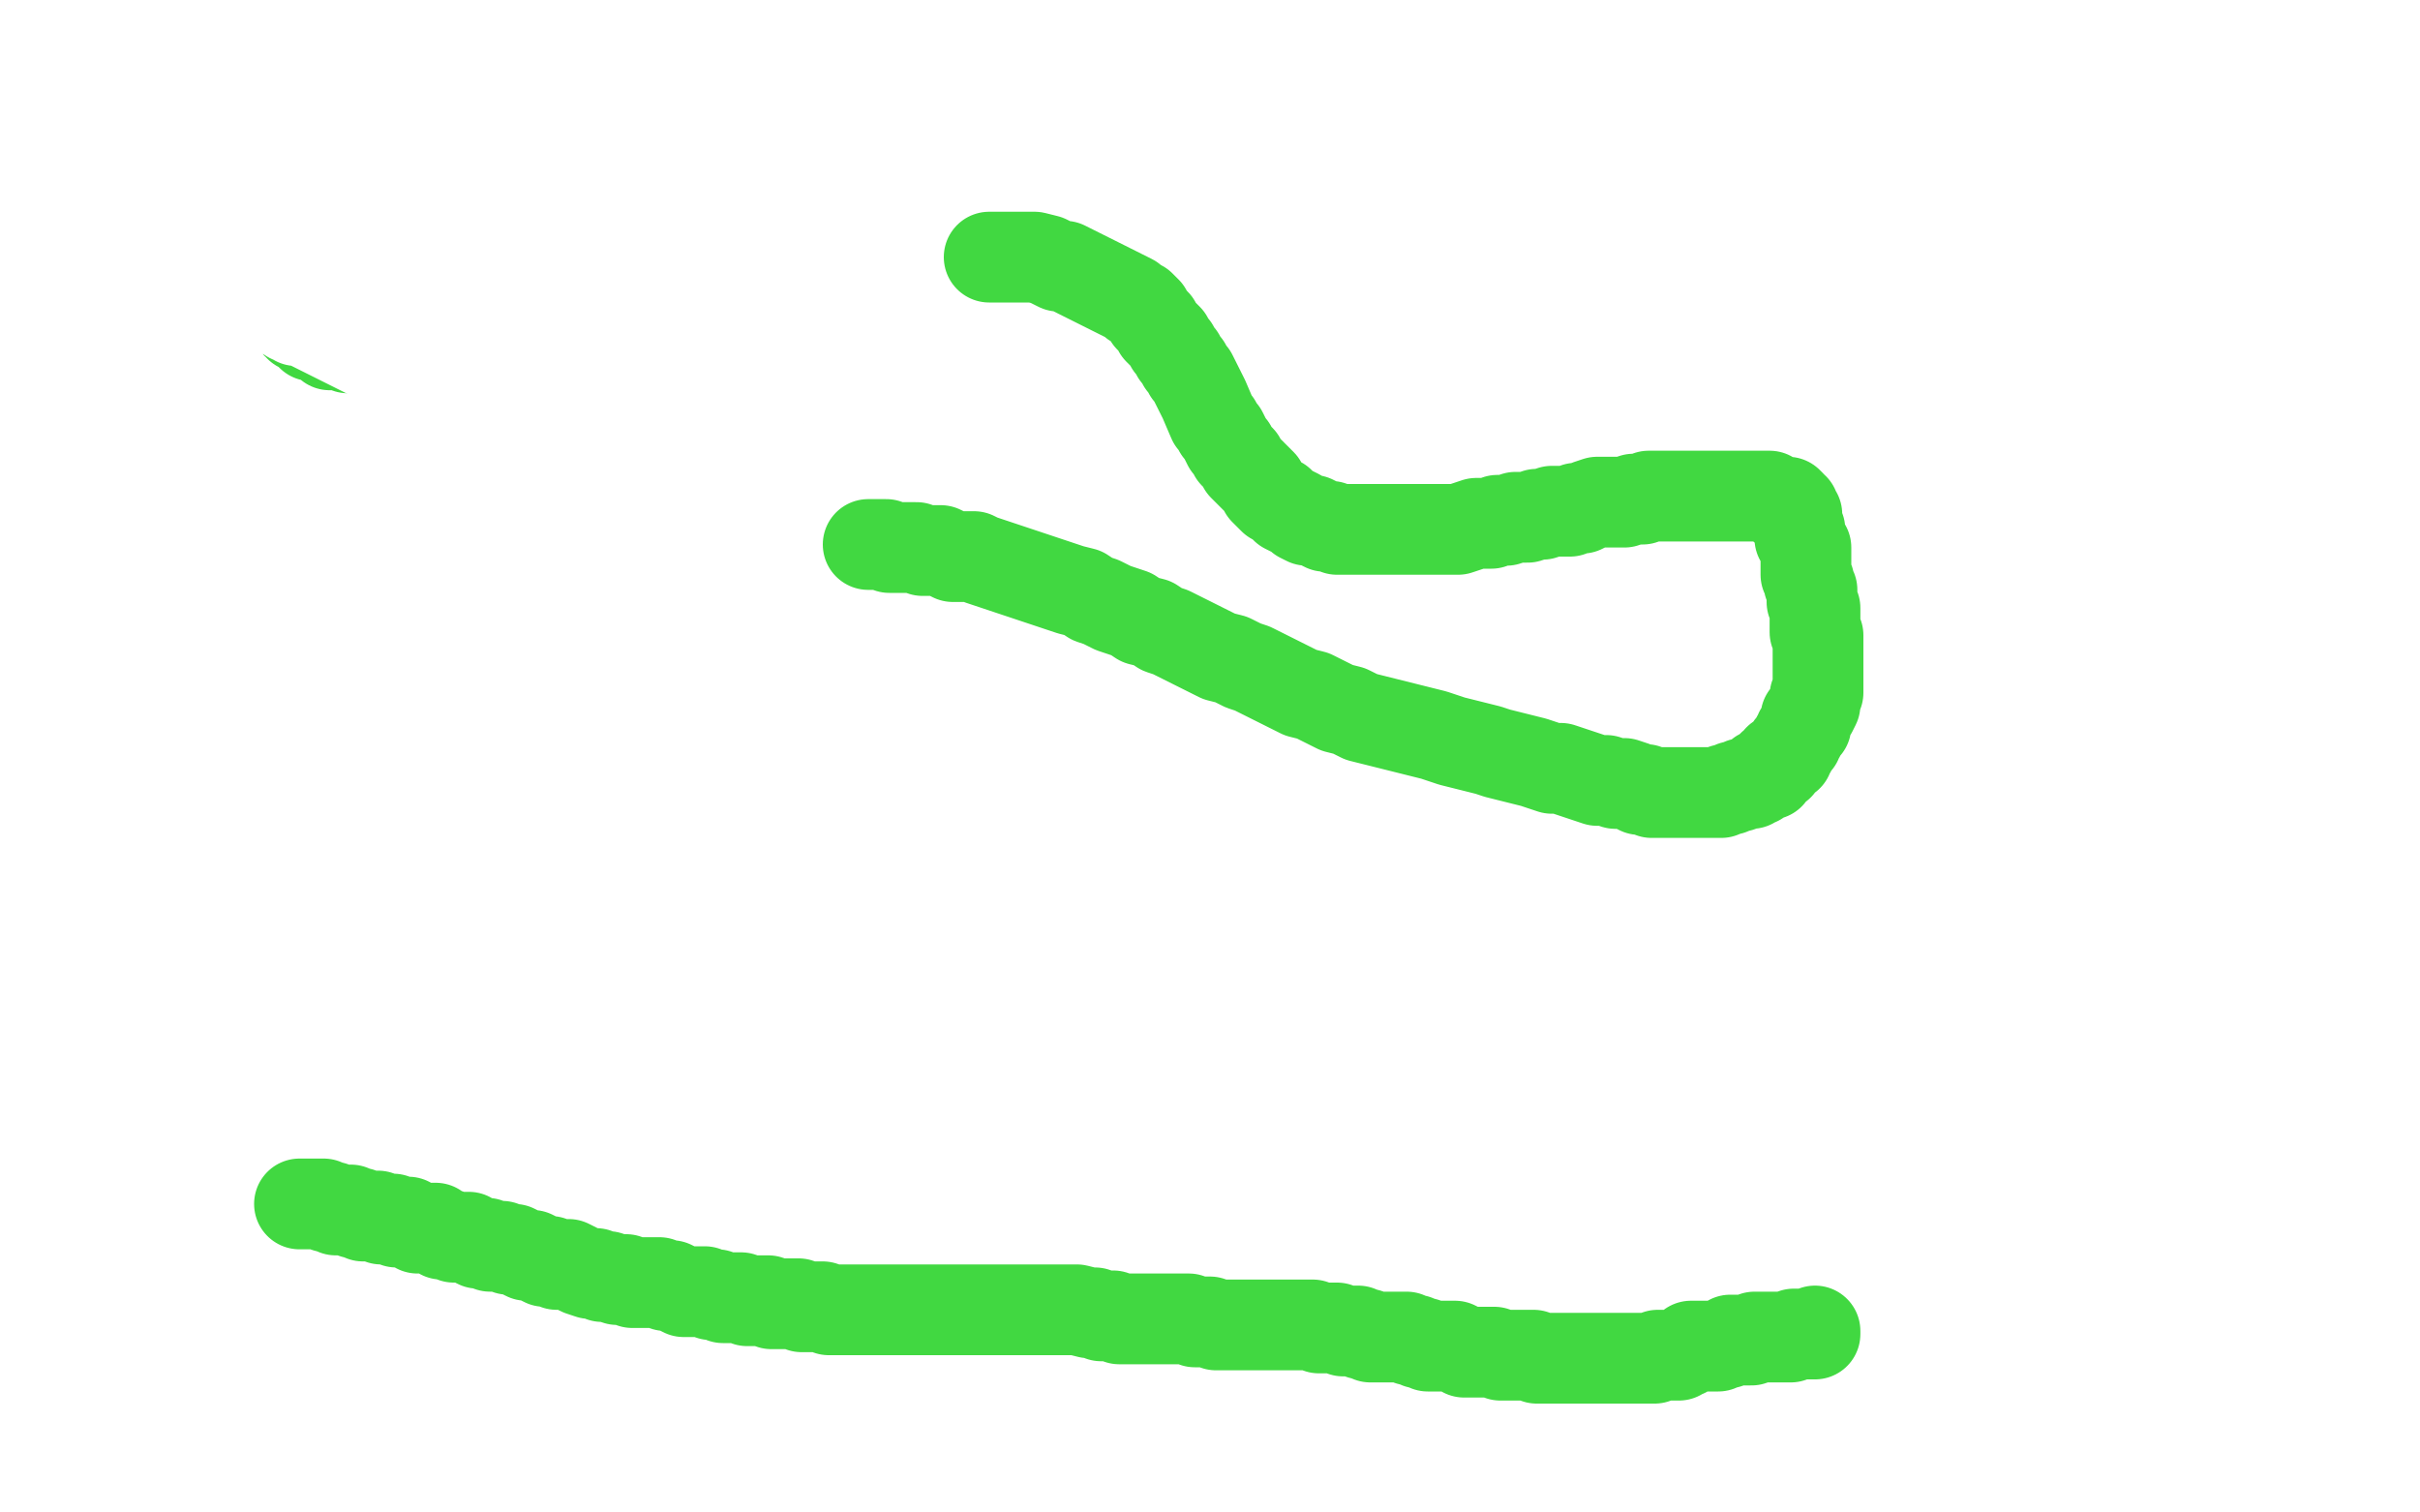
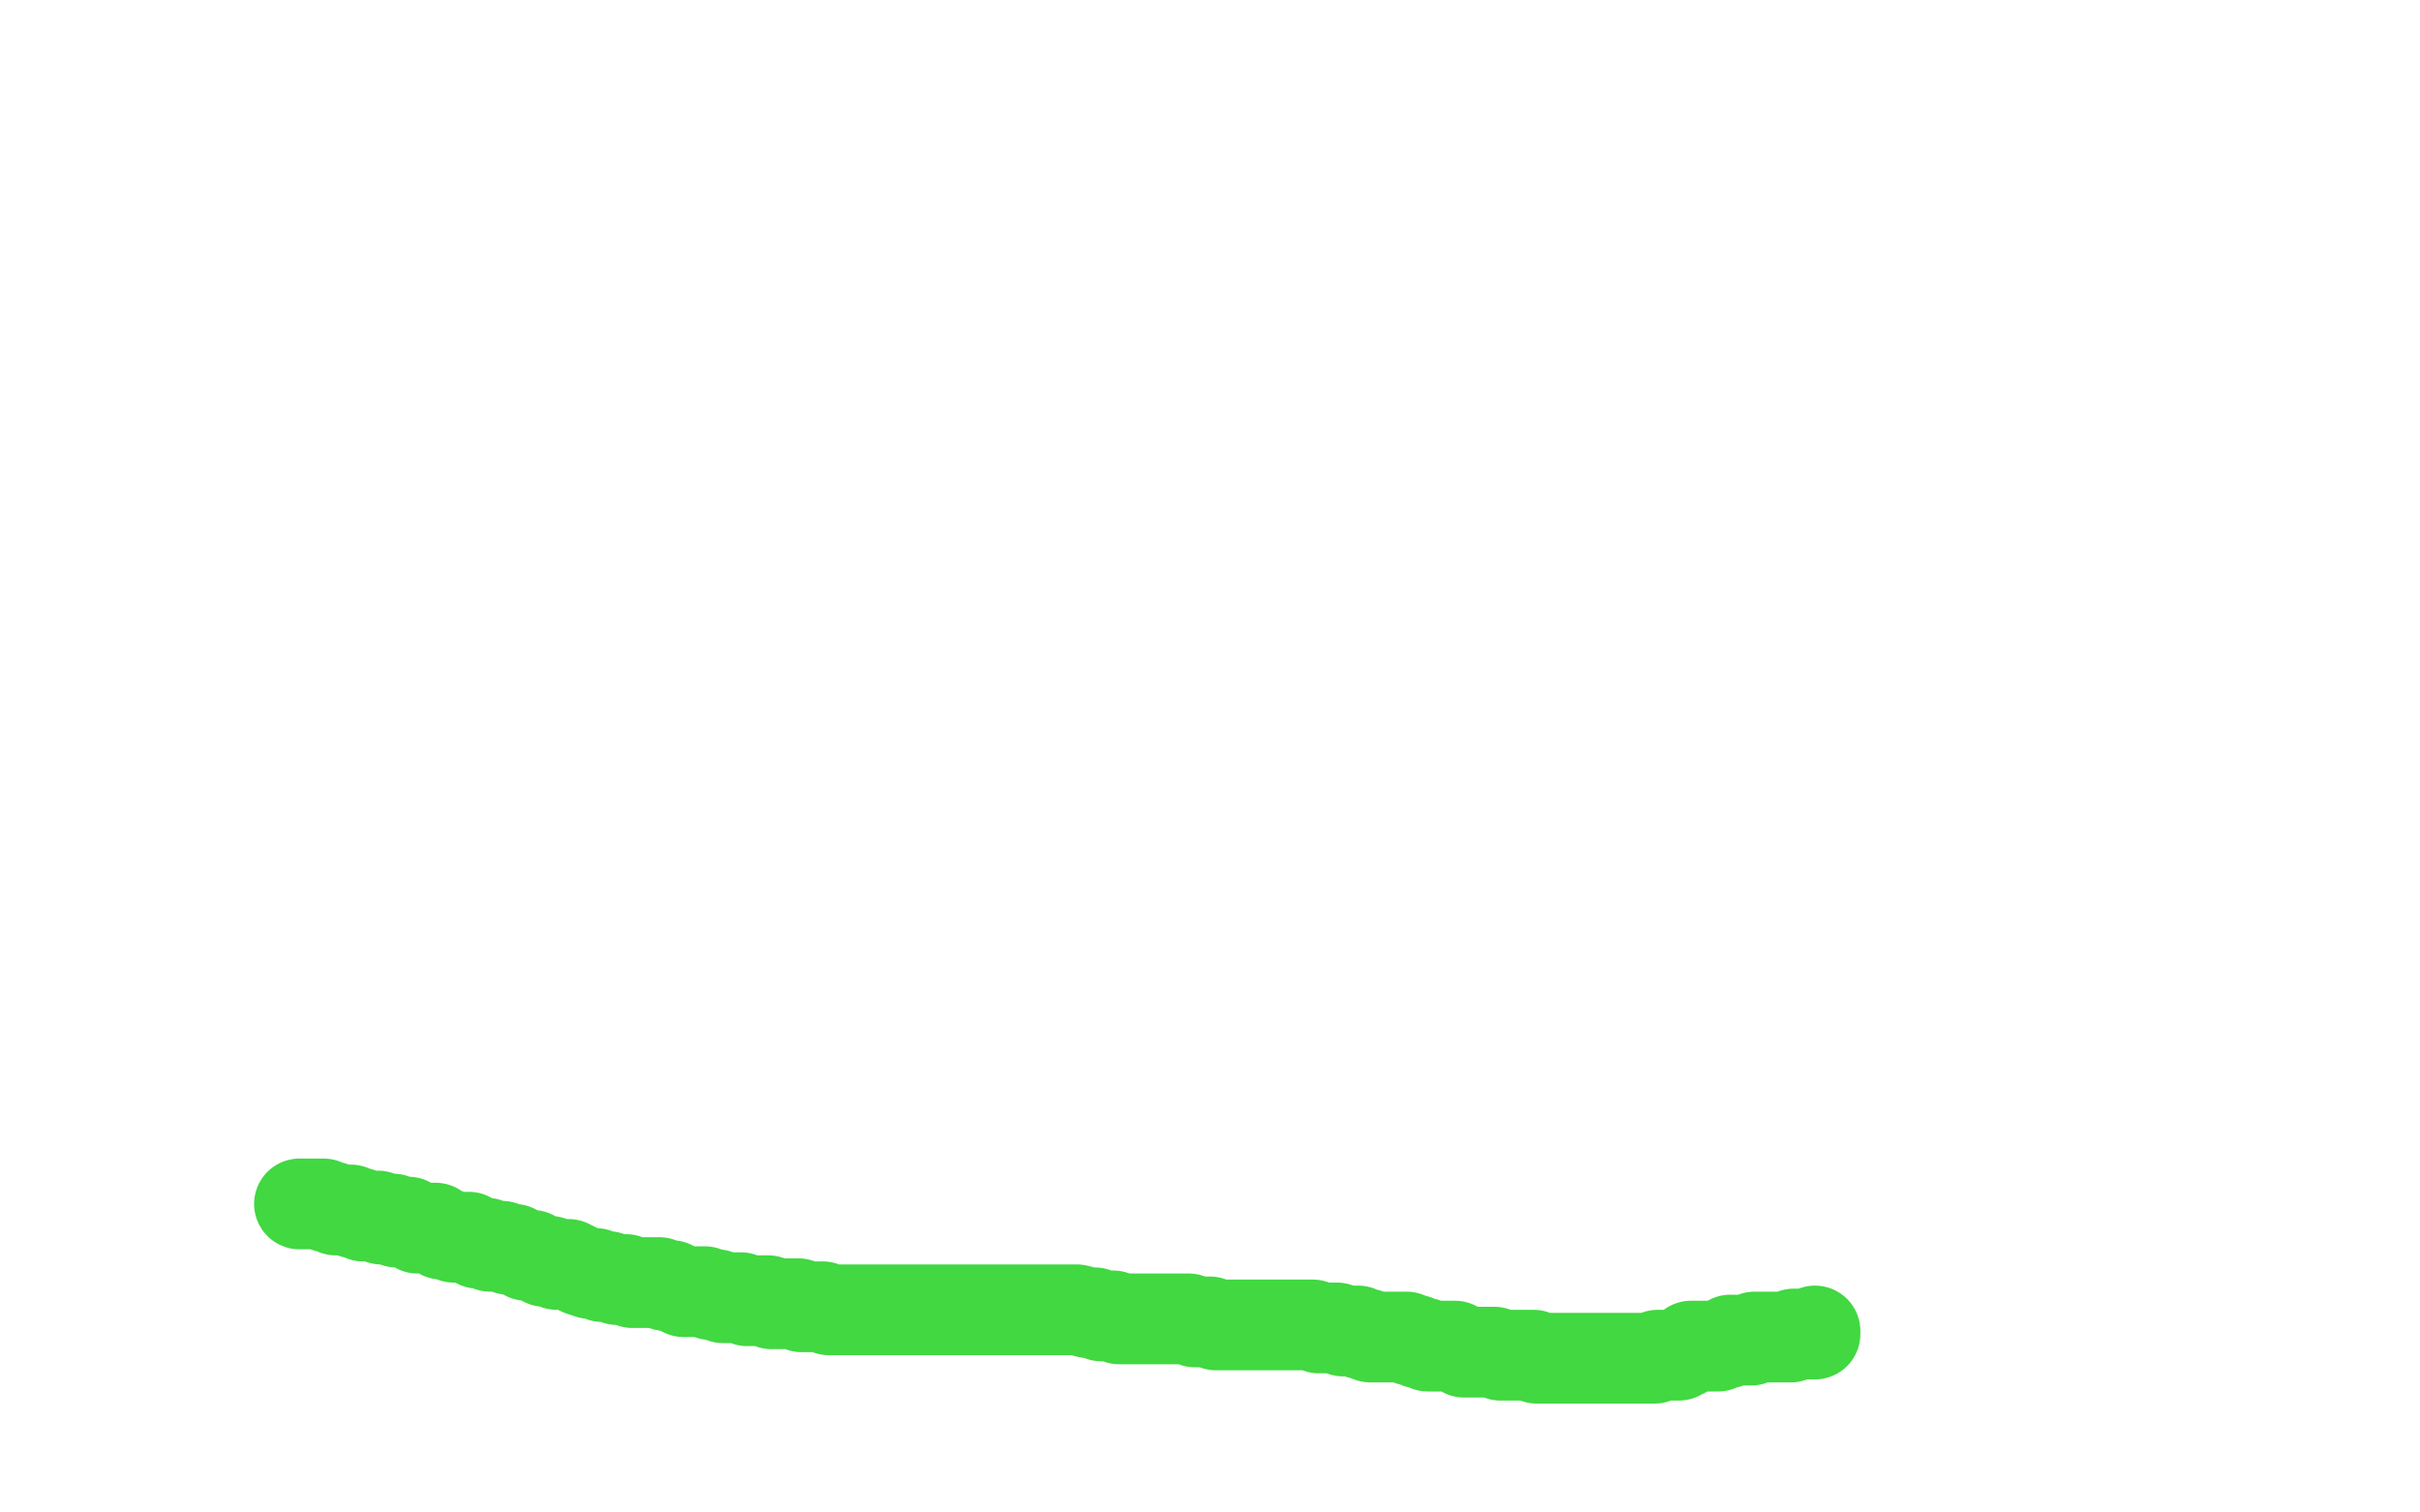
<svg xmlns="http://www.w3.org/2000/svg" width="800" height="500" version="1.1" style="stroke-antialiasing: false">
  <desc>This SVG has been created on https://colorillo.com/</desc>
  <rect x="0" y="0" width="800" height="500" style="fill: rgb(255,255,255); stroke-width:0" />
-   <polyline points="98,107 99,107 99,107 99,108 99,108 100,108 100,108 101,109 101,109 102,110 102,110 103,111 103,111 104,111 104,111 105,111 105,111 106,112 106,112 107,112 107,112 108,113 108,113 109,114 109,114 111,114 111,114 112,114 112,114 114,114 114,114 115,115 115,115 117,115 117,115 118,115 118,115 120,115 120,115 122,116 122,116 124,116 124,116 126,116 126,116 128,116 128,116 130,116 130,116 132,117 132,117 134,117 134,117 136,117 136,117 138,117 138,117 140,117 140,117 142,118 142,118 144,118 144,118 146,118 146,118 148,118 148,118 150,119 150,119 152,120 152,120 154,120 154,120 156,120 156,120 158,121 158,121 160,122 160,122 162,122 162,122 164,123 164,123 166,123 166,123 168,123 168,123 171,124 171,124 174,125 174,125 176,126 176,126 180,127 180,127 189,129 193,130 195,131 198,132 201,132 203,133 206,134 209,135 211,136 214,137 216,138 219,138 221,139 224,140 226,141 228,142 231,143 234,144 236,145 238,145 240,146 242,147 244,147 246,148 248,149 250,150 252,151 254,152 256,153 258,153 259,154 261,155 262,156 263,157 264,158 265,159 266,159 267,160 268,161 269,162 270,163 271,164 272,165 273,166 274,167 275,168 276,169 277,170 278,171 279,172 280,173 281,174 282,175 283,176 284,177 285,178 286,179 287,180 288,181 288,183 289,184 290,185 291,186 291,187 292,188 292,189 293,190 294,191 294,192 295,193 296,194 297,195 297,196 297,197 298,198 299,199 299,200 300,201 300,202 301,203 301,204 302,205 303,206 304,207 305,208 306,209 306,210 307,211 308,212 309,213 309,214 310,215 310,216 311,217 312,217 312,218 313,219 314,219 315,219 315,220 316,221 317,222 318,222 319,223 320,223 321,224 322,224 323,225 324,225 325,225 326,225 327,226 328,226 329,226 330,226 331,226 332,226 333,227 334,227 335,228 336,228 337,228 339,228 341,228 342,228 343,228 345,228 347,228 349,228 350,228 352,228 354,228 356,228 357,228 359,228" style="fill: none; stroke: #41d841; stroke-width: 30; stroke-linejoin: round; stroke-linecap: round; stroke-antialiasing: false; stroke-antialias: 0; opacity: 1.0" />
-   <polyline points="294,168 293,168 293,168 292,169 292,169 291,170 291,170 290,171 290,171 289,171 289,171 288,172 288,172 287,173 287,173 285,174 285,174 283,174 283,174 281,174 281,174 279,175 279,175 277,176 277,176 275,177 275,177 272,178 272,178 270,179 270,179 267,179 267,179 264,180 264,180 261,181 261,181 258,181 258,181 255,182 255,182 252,183 252,183 249,183 249,183 246,183 246,183 243,184 243,184 240,185 240,185 237,186 237,186 233,186 233,186 230,186 230,186 227,186 227,186 224,187 224,187 221,187 221,187 218,188 218,188 214,188 214,188 211,188 211,188 208,188 208,188 205,189 205,189 202,189 202,189 199,189 199,189 197,189 197,189 195,189 195,189 193,189 193,189 191,189 191,189 189,189 189,189 187,189 187,189 186,189 186,189 185,189 185,189 184,189 184,189 185,189 186,189 187,189 188,189 190,188 192,187 194,186 197,185 200,184 203,184 207,183 211,182 215,181 219,181 223,180 228,180 233,180 237,179 242,178 247,178 252,178 257,178 262,178 268,178 273,178 278,178 283,178 288,178 293,178 298,178 303,178 308,178 313,178 318,178 323,178 327,178 332,178 336,179 340,179 344,180 348,180 351,181 354,181 357,182 360,183 363,183 365,183 367,184 369,185 370,186 371,186 372,186 373,186 373,187 373,188 372,189 372,190 371,191 370,192 369,192 368,193 367,194 366,195 364,196 362,197 360,198 358,199 355,200 352,201 349,202 346,203 343,204 340,204 337,205 334,206 331,207 327,207 323,208 320,208 316,208 313,209 309,209 305,210 302,210 299,210 296,210 293,210 290,210 287,210 284,210 281,210 279,210 277,210 275,210 273,210 271,210 270,210 269,210 268,210 267,210 268,210 269,210 270,209 271,209 273,208 275,207 277,207 279,206 282,205 285,205 288,205 291,204 294,203 298,202 302,202 306,202 310,202 314,201 318,201 322,200 327,200 331,200 336,200 341,199 345,199 350,199 354,199 358,199 363,199 367,199 371,199 375,199 379,199 383,199 387,199 390,199 393,199 396,199 399,199 402,199 405,199 407,199 409,200 411,201 412,201 413,201 414,201 414,202 414,203 413,204 412,204 412,205 411,206 410,207 409,208 408,209 407,210 405,211 403,212 401,213 399,213 397,214 395,215 393,216 390,216 387,217 384,217 381,218 378,218 375,219 372,219 369,219 366,220 363,221 360,221 357,222 354,222 350,222 347,222 344,222 341,222 338,222 335,222 332,222 329,222 326,223 324,224 322,224 320,224 318,224 316,224 315,224 314,224 313,224 312,224 311,224 312,224 313,224 314,224 315,224 316,224 317,224 318,224 319,225 321,225 323,225 324,226 326,226 327,227 329,228 331,228 333,229 335,229 337,230 339,231 341,232 343,233 345,234 347,235 349,235 351,236 353,237 355,237 357,238 359,239 361,240 363,240 365,241 367,241 369,242 371,242 373,243 375,243 376,244 378,244 379,244 381,245 382,245 383,245 384,245 385,246 386,246 387,246 388,246 389,246 389,245 388,244 387,243 386,242 385,241 384,241 383,240 381,239 379,238 377,237 375,236 373,235 371,234 369,233 366,232 363,231 361,230 358,229 355,228 352,227 349,226 346,225 343,224 339,223 335,222 331,220 327,219 323,217 319,216 315,214 311,213 307,211 303,210 299,208 295,207 286,203 282,202 278,200 274,199 270,197 266,195 262,193 258,192 254,190 250,189 247,187 244,186 241,184 238,183 235,181 232,180 229,178 227,176 225,175 223,174 221,172 219,171 217,169 216,168 215,167 214,165 213,164 212,163 211,162 210,161 209,160 208,159 208,158 207,157 206,156 206,155 206,154 206,153 206,152 206,151 206,150 206,149 206,148 205,148 205,147 204,146 203,146 202,146 201,145 200,145 199,144 198,144 197,144 196,143 195,142 194,142 193,142 191,142 189,141 187,140 185,139 183,139 181,139 179,138 177,137 175,136 173,136 171,135 169,135 166,134 164,133 162,133 160,132 157,131 154,130 151,129 148,128 146,127 144,126 141,125 139,124 136,123 133,122 131,121 129,120 127,119 124,118 122,117 120,116 118,115 116,114 114,113 112,112 110,111 108,110 106,109 104,108 102,107 100,106 99,106 98,106 97,105 96,105 95,104 94,103 93,103 92,103 93,103 94,103 95,103 96,104 97,105 99,105 101,106 103,107 105,108 107,109 109,110 112,111 115,112 118,114 121,115 125,117 129,119 133,120 137,122 141,124 145,126 149,127 153,128 157,129 162,131 166,132 171,134 176,135 181,137 186,138 191,140 196,141 201,143 206,144 211,146 216,147 221,149 226,150 231,152 236,153 241,154 246,156 251,157 255,158 259,159 263,160 267,162 271,163 275,164 278,165 281,166 284,167 287,168 289,169 291,170 293,171 295,171 297,172 298,172 299,172 300,172 301,172 300,172 299,172 298,172 297,172 296,172 295,172 294,172 293,171 292,171 291,170 290,169 289,169 288,168 287,167 286,166 284,165 282,164 280,163 278,162 276,161 274,160 272,159 269,158 266,157 263,155 260,154 257,152 253,150 250,148 246,147 242,145 238,143 234,141 230,139 226,137 222,135 217,133 213,131 208,129 204,127 199,125 195,124 190,122 185,120 180,118 175,116 171,114 166,112 161,111 157,109 153,107 148,105 144,104 139,102 135,100 131,99 127,97 123,96 119,95 115,94 111,93 108,91 105,90 102,89 99,88 96,87 93,86 90,85 87,84 85,83 83,83 81,82 79,82 77,82 75,82 73,82 72,82 71,82 70,82 69,82 68,82 67,82 68,83 69,84 70,84 71,85 72,86 73,87 74,88 75,89 77,89 79,90 81,91 83,92 85,93 87,93 89,94 91,95 93,96 95,97 98,98 101,99 104,100 107,101 110,102 113,103 116,104 119,105 122,106 126,107 129,108 133,109 137,110 141,111 145,112 149,113 153,114 157,115 161,116 165,117 169,118 173,119 177,120 181,121 185,122 189,123 192,124 195,125 198,126 201,127 204,128 207,129 210,130 213,131 216,132 219,132 222,133 225,134 227,134 229,135 231,136 233,136 234,136 235,137 236,138 237,138 238,138 239,138 239,139 239,140 239,141 238,141 238,142 237,143 236,143 235,144 234,144 233,144 232,144 231,144 230,144 229,144 228,145 226,145 224,145 222,145 220,145 218,145 216,145 214,145 212,145 210,144 208,144 205,143 202,142 200,141 197,140 194,139 191,138 188,137 185,136 182,135 179,134 176,133 173,132 170,131 166,129 163,127 159,126 155,124 151,122 147,120 143,118 139,116 135,114 131,112 127,111 123,109 119,107 115,105 111,104 107,102 103,100 100,99 97,98 94,97 91,95 88,94 85,93 82,92 79,91 76,90 73,89 70,88 67,87 65,86 63,85 61,84 59,83 57,82 55,82 53,82 52,82 51,82 50,82 49,82 48,82 47,82 47,83 47,84 47,85 47,86 47,87 48,88 48,89 49,90 49,91 49,92 50,93 51,94 51,95 51,96 51,97 52,98 52,99 52,100 53,101 54,102 54,103 54,104 54,105 55,106 55,107 56,108 56,109 57,110 57,111 58,112 58,113 59,114 60,114 60,115 61,116 62,117 63,118 64,119 65,120 66,121 67,122 68,124 69,125 70,126 71,128 73,129 75,131 76,132 78,133 80,135 81,136 83,137 84,138 86,139 88,140 90,141 92,142 93,143 95,144 97,145 99,146 101,147 103,148 105,149 107,150 109,151 111,151 113,152 115,152 117,152 118,153 120,153 121,153 123,154 125,154 126,154 127,154 128,154 129,154 130,154 132,154 133,154 134,155 135,155 136,155 137,156 138,156 139,156 140,156 141,156 142,156 143,156 144,156 144,155 144,154 144,153 144,152 144,151 144,150 144,149 144,148 144,147 144,146 144,145 144,144 144,143 144,142 144,141 144,140 144,139 144,138 144,137 144,136 144,135 144,134 143,133 142,132 142,131 142,130 141,129 140,128 139,127 138,125 137,124 136,123 135,121 134,120 133,118 132,117 131,116 130,115 129,114 128,113 127,112 125,111 124,110 123,109 121,108 119,107 117,106 115,105 114,104 112,103 110,103 108,103 106,102 105,101 103,101 101,100 99,100 97,100 96,100 94,100 93,99 91,99 90,99 89,99 87,99 86,99 85,99 84,99 83,99 82,99 81,99 80,99 79,99 78,99 77,99 76,99 75,99 74,99 73,99 73,98 73,97 73,96 73,95 73,94 73,93 73,92" style="fill: none; stroke: #ffffff; stroke-width: 30; stroke-linejoin: round; stroke-linecap: round; stroke-antialiasing: false; stroke-antialias: 0; opacity: 1.0" />
-   <polyline points="327,85 328,85 328,85 329,85 329,85 330,85 330,85 332,85 332,85 334,85 334,85 336,85 336,85 338,85 338,85 340,85 340,85 342,85 342,85 346,86 346,86 348,87 348,87 350,88 350,88 352,88 352,88 354,89 354,89 356,90 356,90 358,91 358,91 360,92 360,92 362,93 362,93 364,94 364,94 366,95 366,95 368,96 368,96 370,97 370,97 372,98 372,98 374,99 374,99 375,100 375,100 377,101 377,101 378,102 378,102 379,103 379,103 380,105 380,105 381,106 381,106 382,107 382,107 383,109 383,109 384,110 384,110 385,111 385,111 386,112 386,112 387,114 387,114 388,115 388,115 389,117 389,117 390,118 390,118 391,120 391,120 392,121 392,121 393,123 393,123 394,124 394,124 395,126 395,126 396,128 396,128 397,130 397,130 398,132 398,132 401,139 402,140 403,142 404,143 405,145 406,147 407,148 408,150 409,151 410,152 411,154 412,155 413,156 414,157 415,158 416,159 417,160 418,162 419,163 420,164 421,165 423,166 424,167 425,168 427,169 429,170 430,171 432,172 434,172 436,173 438,174 440,174 442,175 444,175 446,175 448,175 450,175 452,175 454,175 456,175 458,175 460,175 462,175 465,175 467,175 470,175 472,175 474,175 477,175 480,175 482,175 485,174 488,173 490,173 493,173 495,172 498,172 501,171 503,171 505,171 508,170 510,170 513,169 516,169 519,169 521,168 523,168 525,167 528,166 530,166 532,166 535,166 537,166 540,165 543,165 545,164 547,164 550,164 552,164 555,164 557,164 559,164 561,164 564,164 566,164 568,164 570,164 572,164 574,164 576,164 578,164 580,164 582,164 583,164 585,164 586,165 587,166 588,166 589,166 590,166 591,166 592,167 592,168 593,168 593,169 594,170 594,171 594,172 594,173 594,174 595,175 595,176 595,177 595,178 596,179 596,180 597,181 597,182 597,184 597,185 597,187 597,188 597,190 598,192 598,193 599,195 599,196 599,198 599,199 600,201 600,202 600,203 600,205 600,206 600,208 600,209 601,210 601,211 601,212 601,214 601,215 601,217 601,218 601,220 601,221 601,223 601,224 601,225 601,226 601,227 601,228 601,229 600,230 600,231 600,232 600,233 599,235 598,236 597,237 597,238 597,239 597,240 596,241 595,242 595,243 594,244 594,245 593,246 592,247 592,248 591,249 591,250 590,250 589,251 588,251 588,252 588,253 587,253 586,253 586,254 585,255 585,256 584,256 583,256 582,256 582,257 581,258 580,258 579,258 579,259 578,259 577,259 576,259 575,260 574,260 573,260 572,261 571,261 570,261 569,262 568,262 567,262 566,262 565,262 564,262 563,262 561,262 559,262 558,262 556,262 554,262 552,262 550,262 548,262 546,262 544,261 542,261 540,260 537,259 534,259 531,258 528,258 525,257 522,256 519,255 516,254 513,254 510,253 507,252 503,251 499,250 495,249 492,248 488,247 484,246 480,245 477,244 474,243 470,242 466,241 462,240 458,239 454,238 450,237 446,235 442,234 438,232 434,230 430,229 426,227 422,225 418,223 414,221 411,220 407,218 403,217 399,215 395,213 391,211 387,209 384,208 381,206 377,205 374,203 371,202 368,201 364,199 361,198 358,196 354,195 351,194 348,193 345,192 342,191 339,190 336,189 333,188 330,187 327,186 324,185 322,184 320,184 318,184 315,184 313,183 311,182 309,182 307,182 305,182 303,181 301,181 299,181 297,181 296,181 294,181 293,180 292,180 291,180 290,180 289,180 288,180 287,180" style="fill: none; stroke: #41d841; stroke-width: 30; stroke-linejoin: round; stroke-linecap: round; stroke-antialiasing: false; stroke-antialias: 0; opacity: 1.0" />
  <polyline points="99,398 100,398 100,398 101,398 101,398 102,398 102,398 103,398 103,398 104,398 104,398 105,398 105,398 106,398 106,398 107,398 107,398 108,399 108,399 109,399 109,399 110,399 110,399 111,400 111,400 112,400 112,400 113,400 113,400 114,400 114,400 115,400 115,400 116,400 116,400 117,401 117,401 118,401 118,401 119,401 119,401 120,402 120,402 121,402 121,402 122,402 122,402 123,402 123,402 124,402 124,402 125,402 125,402 126,403 126,403 127,403 127,403 128,403 128,403 129,403 129,403 130,403 130,403 131,404 131,404 132,404 132,404 133,404 133,404 134,404 134,404 135,404 135,404 136,405 136,405 137,405 137,405 138,406 138,406 139,406 139,406 140,406 140,406 141,406 141,406 142,406 142,406 143,406 143,406 144,406 144,406 145,407 145,407 146,408 146,408 147,408 147,408 148,408 148,408 150,409 151,409 153,409 155,409 156,410 158,411 159,411 161,411 162,412 164,412 166,412 168,413 170,413 172,414 174,415 176,415 178,416 180,417 182,417 184,418 186,418 188,418 190,419 192,420 195,421 197,421 199,422 201,422 204,423 207,423 209,424 211,424 213,424 216,424 218,424 220,425 222,425 224,426 226,427 228,427 231,427 233,427 235,428 237,428 239,429 241,429 243,429 245,429 247,430 249,430 251,430 252,430 254,430 255,431 256,431 258,431 259,431 261,431 262,431 263,431 264,431 265,432 267,432 268,432 270,432 271,432 272,432 274,433 276,433 277,433 278,433 279,433 281,433 282,433 283,433 284,433 285,433 287,433 288,433 290,433 291,433 292,433 294,433 295,433 297,433 298,433 300,433 301,433 303,433 304,433 306,433 307,433 309,433 310,433 312,433 314,433 316,433 317,433 319,433 321,433 322,433 324,433 325,433 327,433 328,433 330,433 332,433 333,433 335,433 336,433 338,433 339,433 341,433 343,433 345,433 347,433 349,433 351,433 353,433 354,433 356,433 360,434 362,434 364,435 366,435 368,435 370,436 372,436 375,436 378,436 380,436 383,436 385,436 388,436 390,436 393,436 395,437 397,437 400,437 402,438 405,438 407,438 410,438 412,438 414,438 416,438 418,438 420,438 422,438 424,438 426,438 428,438 430,438 432,438 434,438 436,439 438,439 440,439 442,439 444,440 445,440 447,440 449,440 450,441 452,441 453,442 454,442 456,442 458,442 459,442 461,442 463,442 465,442 466,443 468,443 469,444 471,444 472,445 474,445 475,445 477,445 479,445 481,445 483,446 484,447 486,447 488,447 489,447 490,447 492,447 494,447 496,448 498,448 499,448 501,448 502,448 504,448 506,448 507,448 508,449 510,449 511,449 513,449 515,449 516,449 517,449 519,449 520,449 522,449 523,449 524,449 525,449 526,449 528,449 529,449 530,449 531,449 533,449 534,449 535,449 536,449 537,449 538,449 539,449 540,449 541,449 542,449 543,449 544,449 545,449 546,449 547,449 548,448 549,448 550,448 551,448 552,448 553,448 554,448 555,448 556,447 557,447 558,446 559,445 560,445 561,445 562,445 563,445 564,445 565,445 566,445 567,445 568,445 570,444 571,444 572,443 573,443 575,443 576,443 578,443 579,443 580,442 582,442 583,442 585,442 586,442 587,442 588,442 589,442 590,442 591,442 592,442 593,441 594,441 595,441 596,441 597,441 598,441 599,441 600,441 600,440" style="fill: none; stroke: #41d841; stroke-width: 30; stroke-linejoin: round; stroke-linecap: round; stroke-antialiasing: false; stroke-antialias: 0; opacity: 1.0" />
</svg>